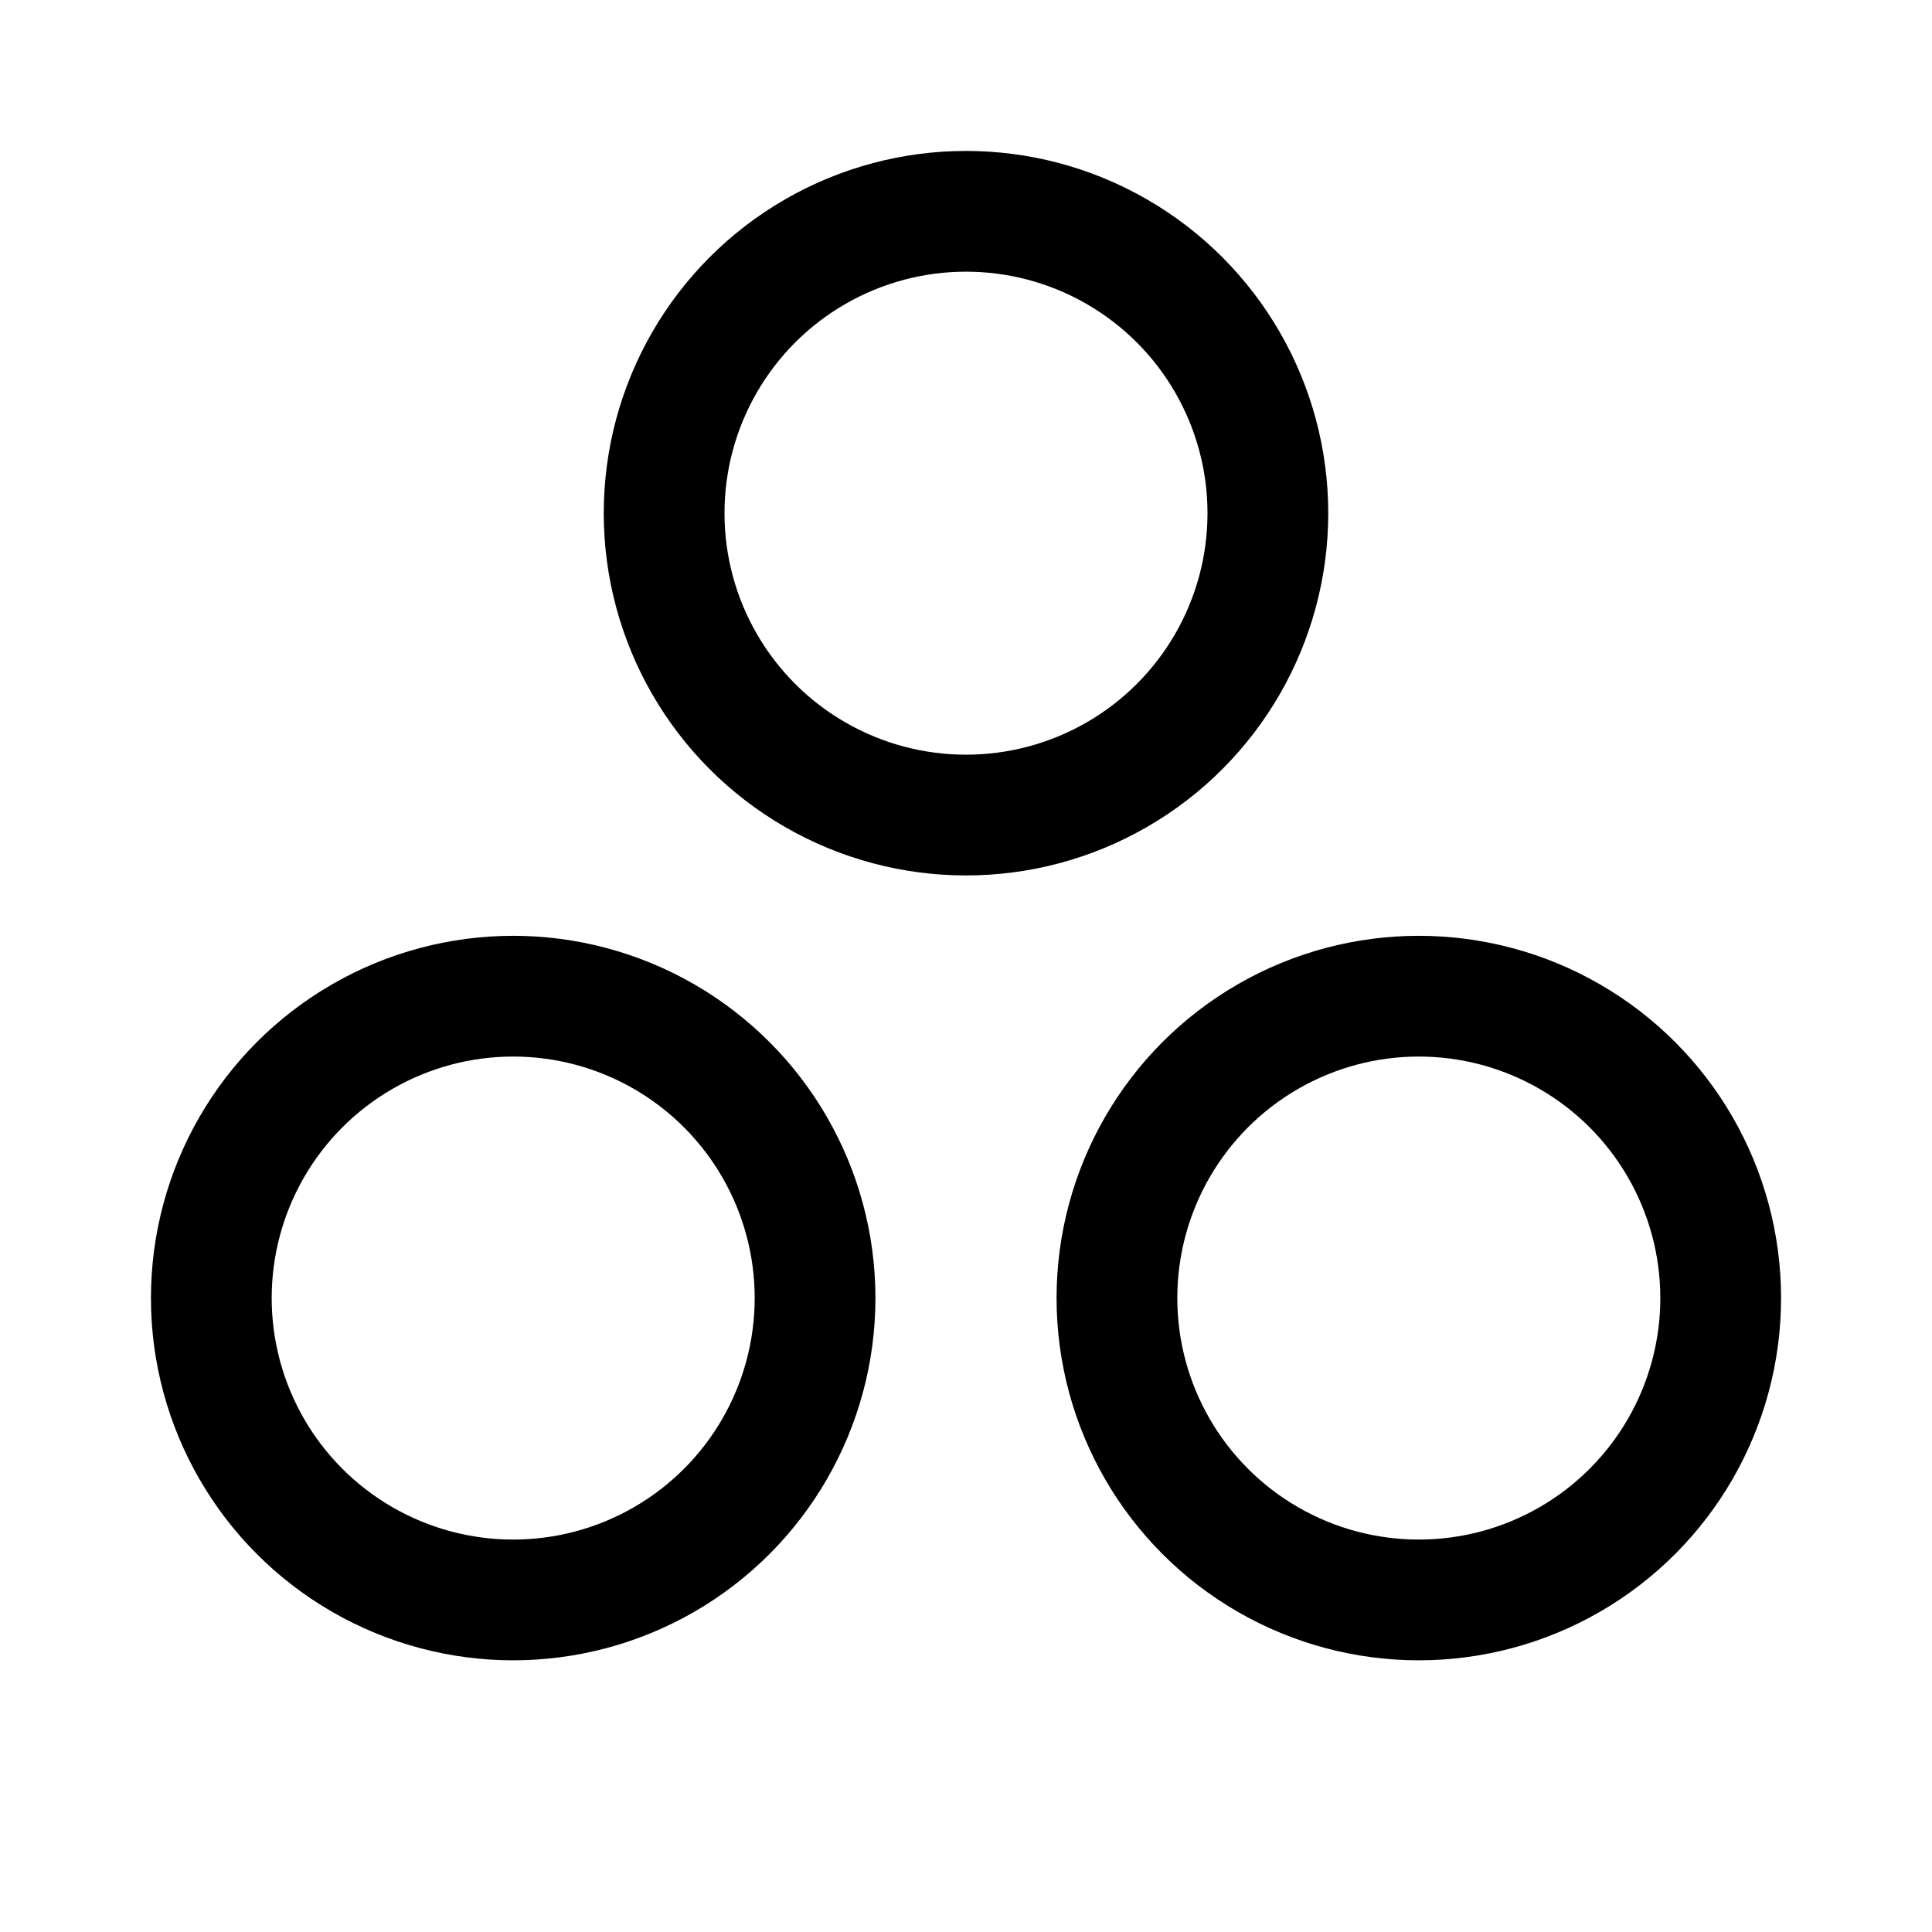
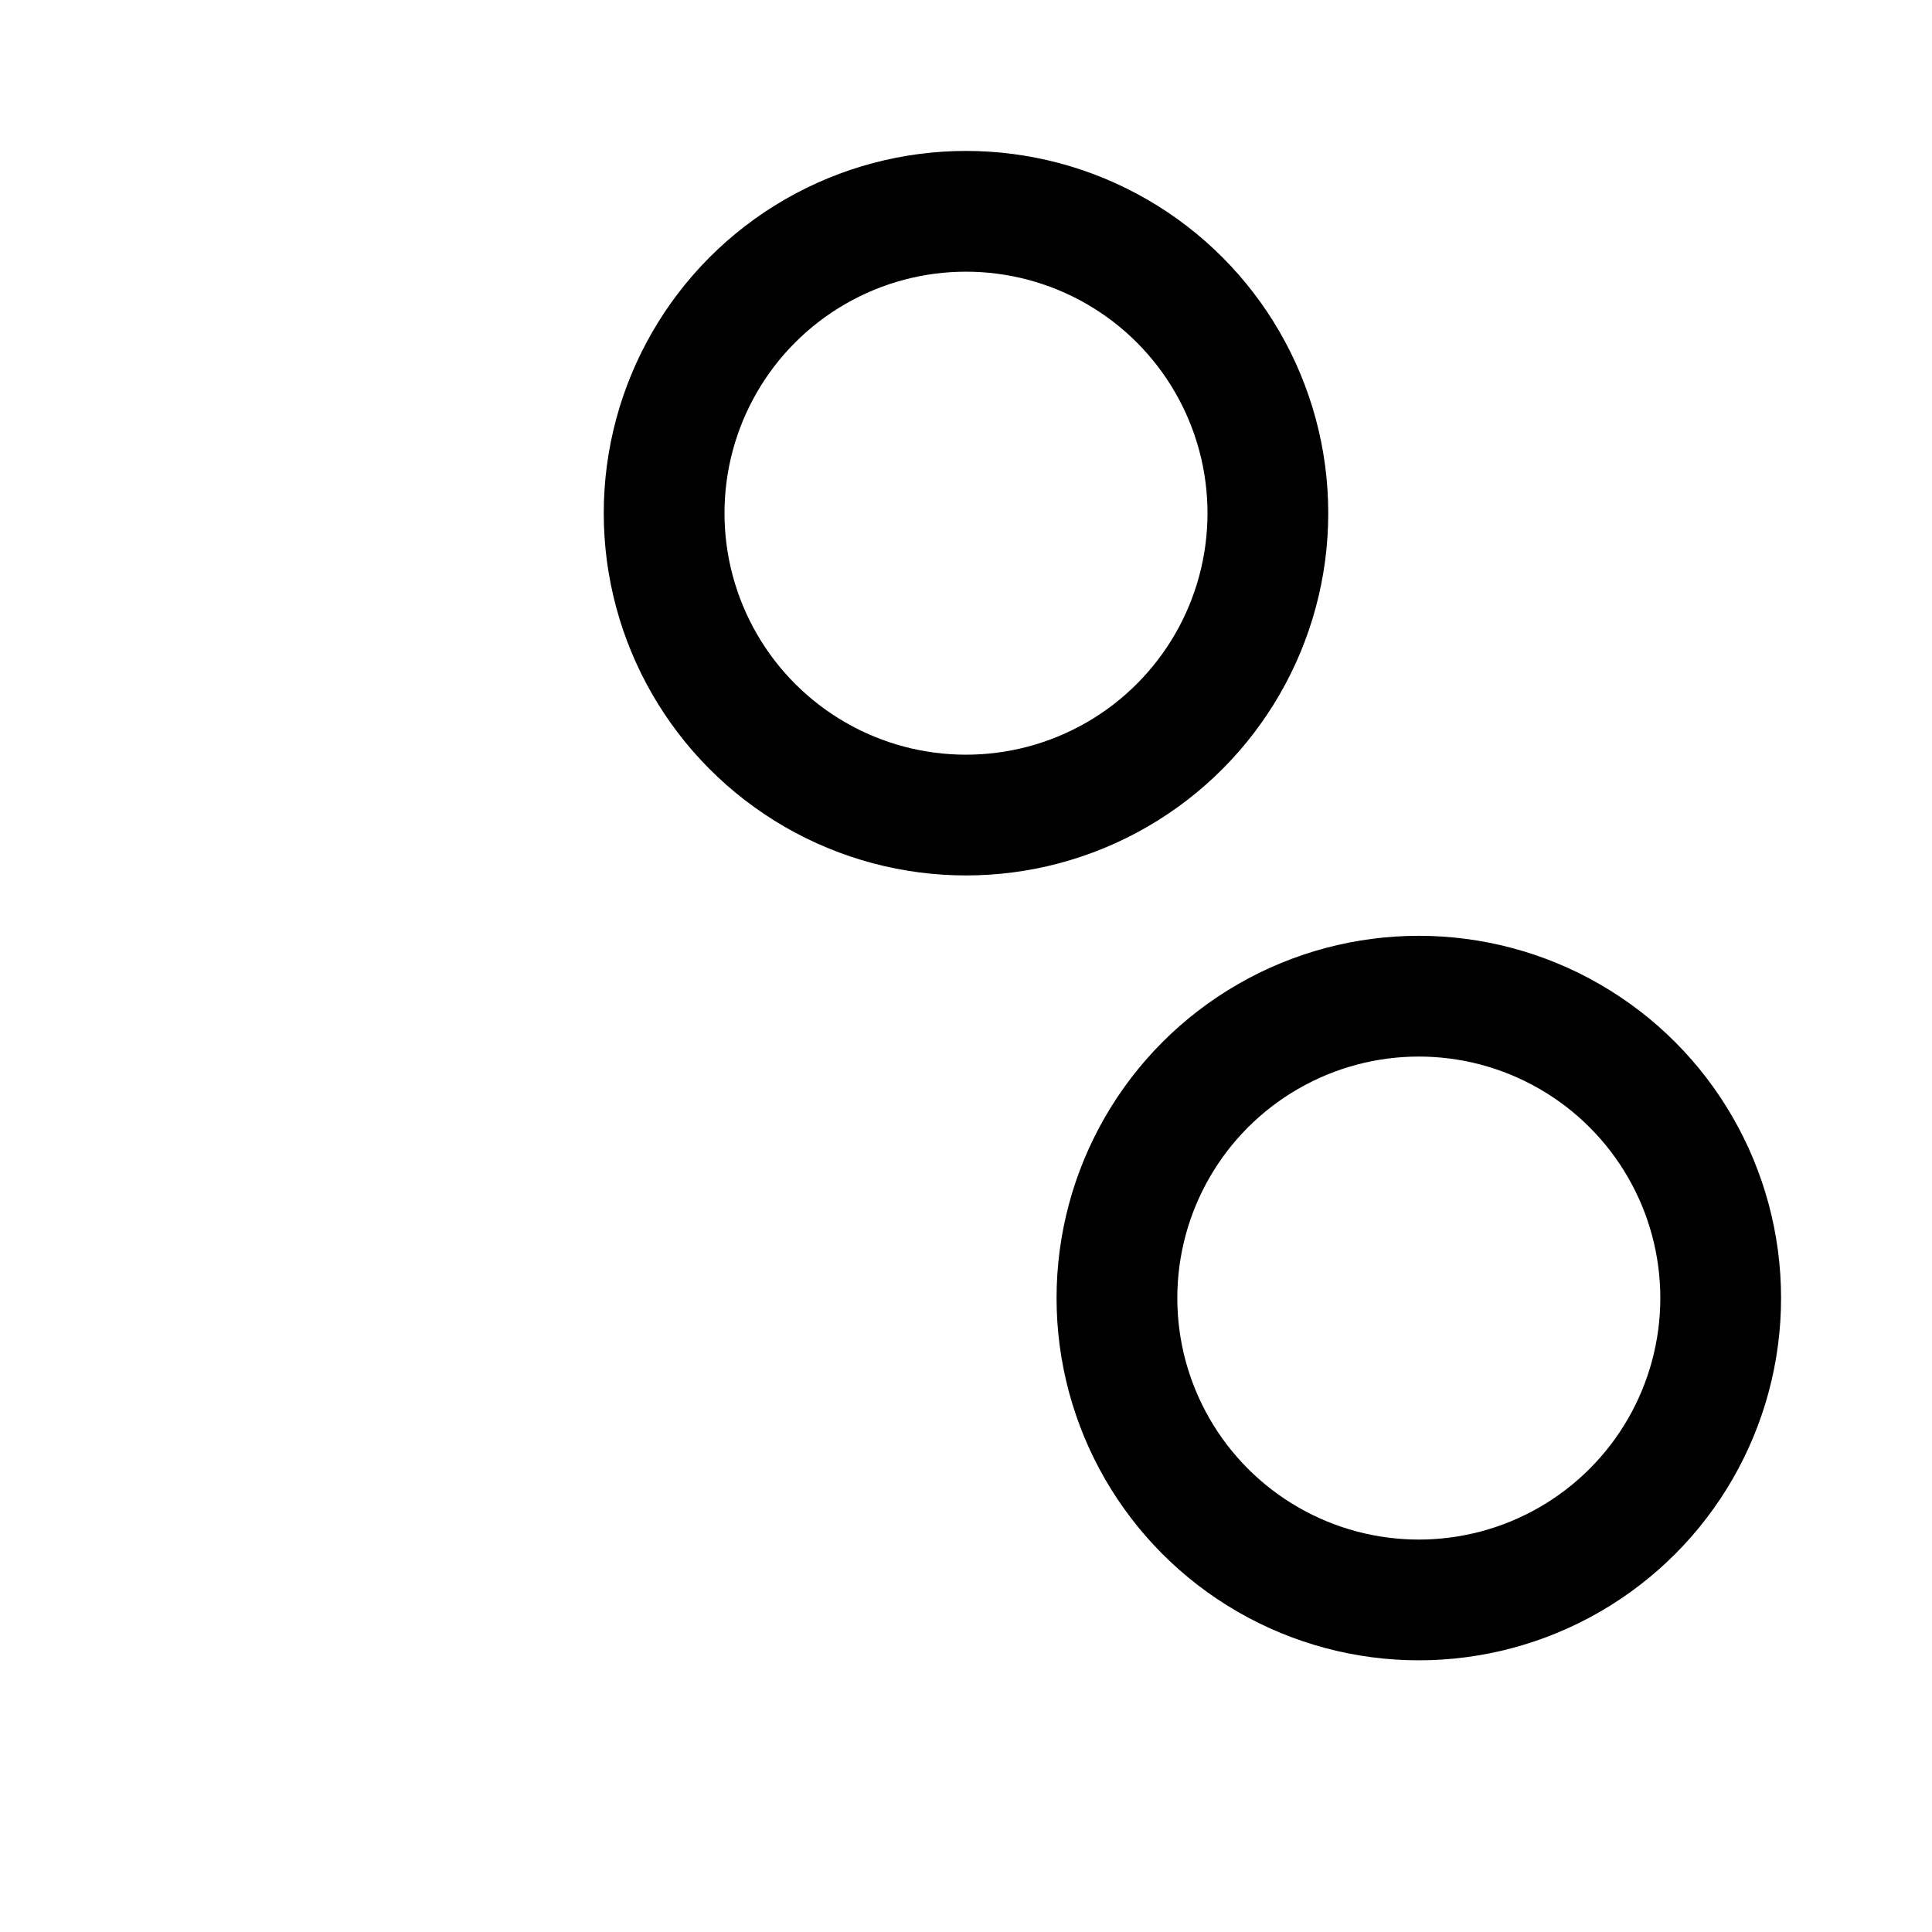
<svg xmlns="http://www.w3.org/2000/svg" viewBox="0 0 256 256">
  <rect width="256" height="256" fill="none" />
  <circle cx="128" cy="68" r="40" fill="none" stroke="#000" stroke-linecap="round" stroke-linejoin="round" stroke-width="16" />
  <circle cx="188" cy="172" r="40" fill="none" stroke="#000" stroke-linecap="round" stroke-linejoin="round" stroke-width="16" />
-   <circle cx="68" cy="172" r="40" fill="none" stroke="#000" stroke-linecap="round" stroke-linejoin="round" stroke-width="16" />
</svg>